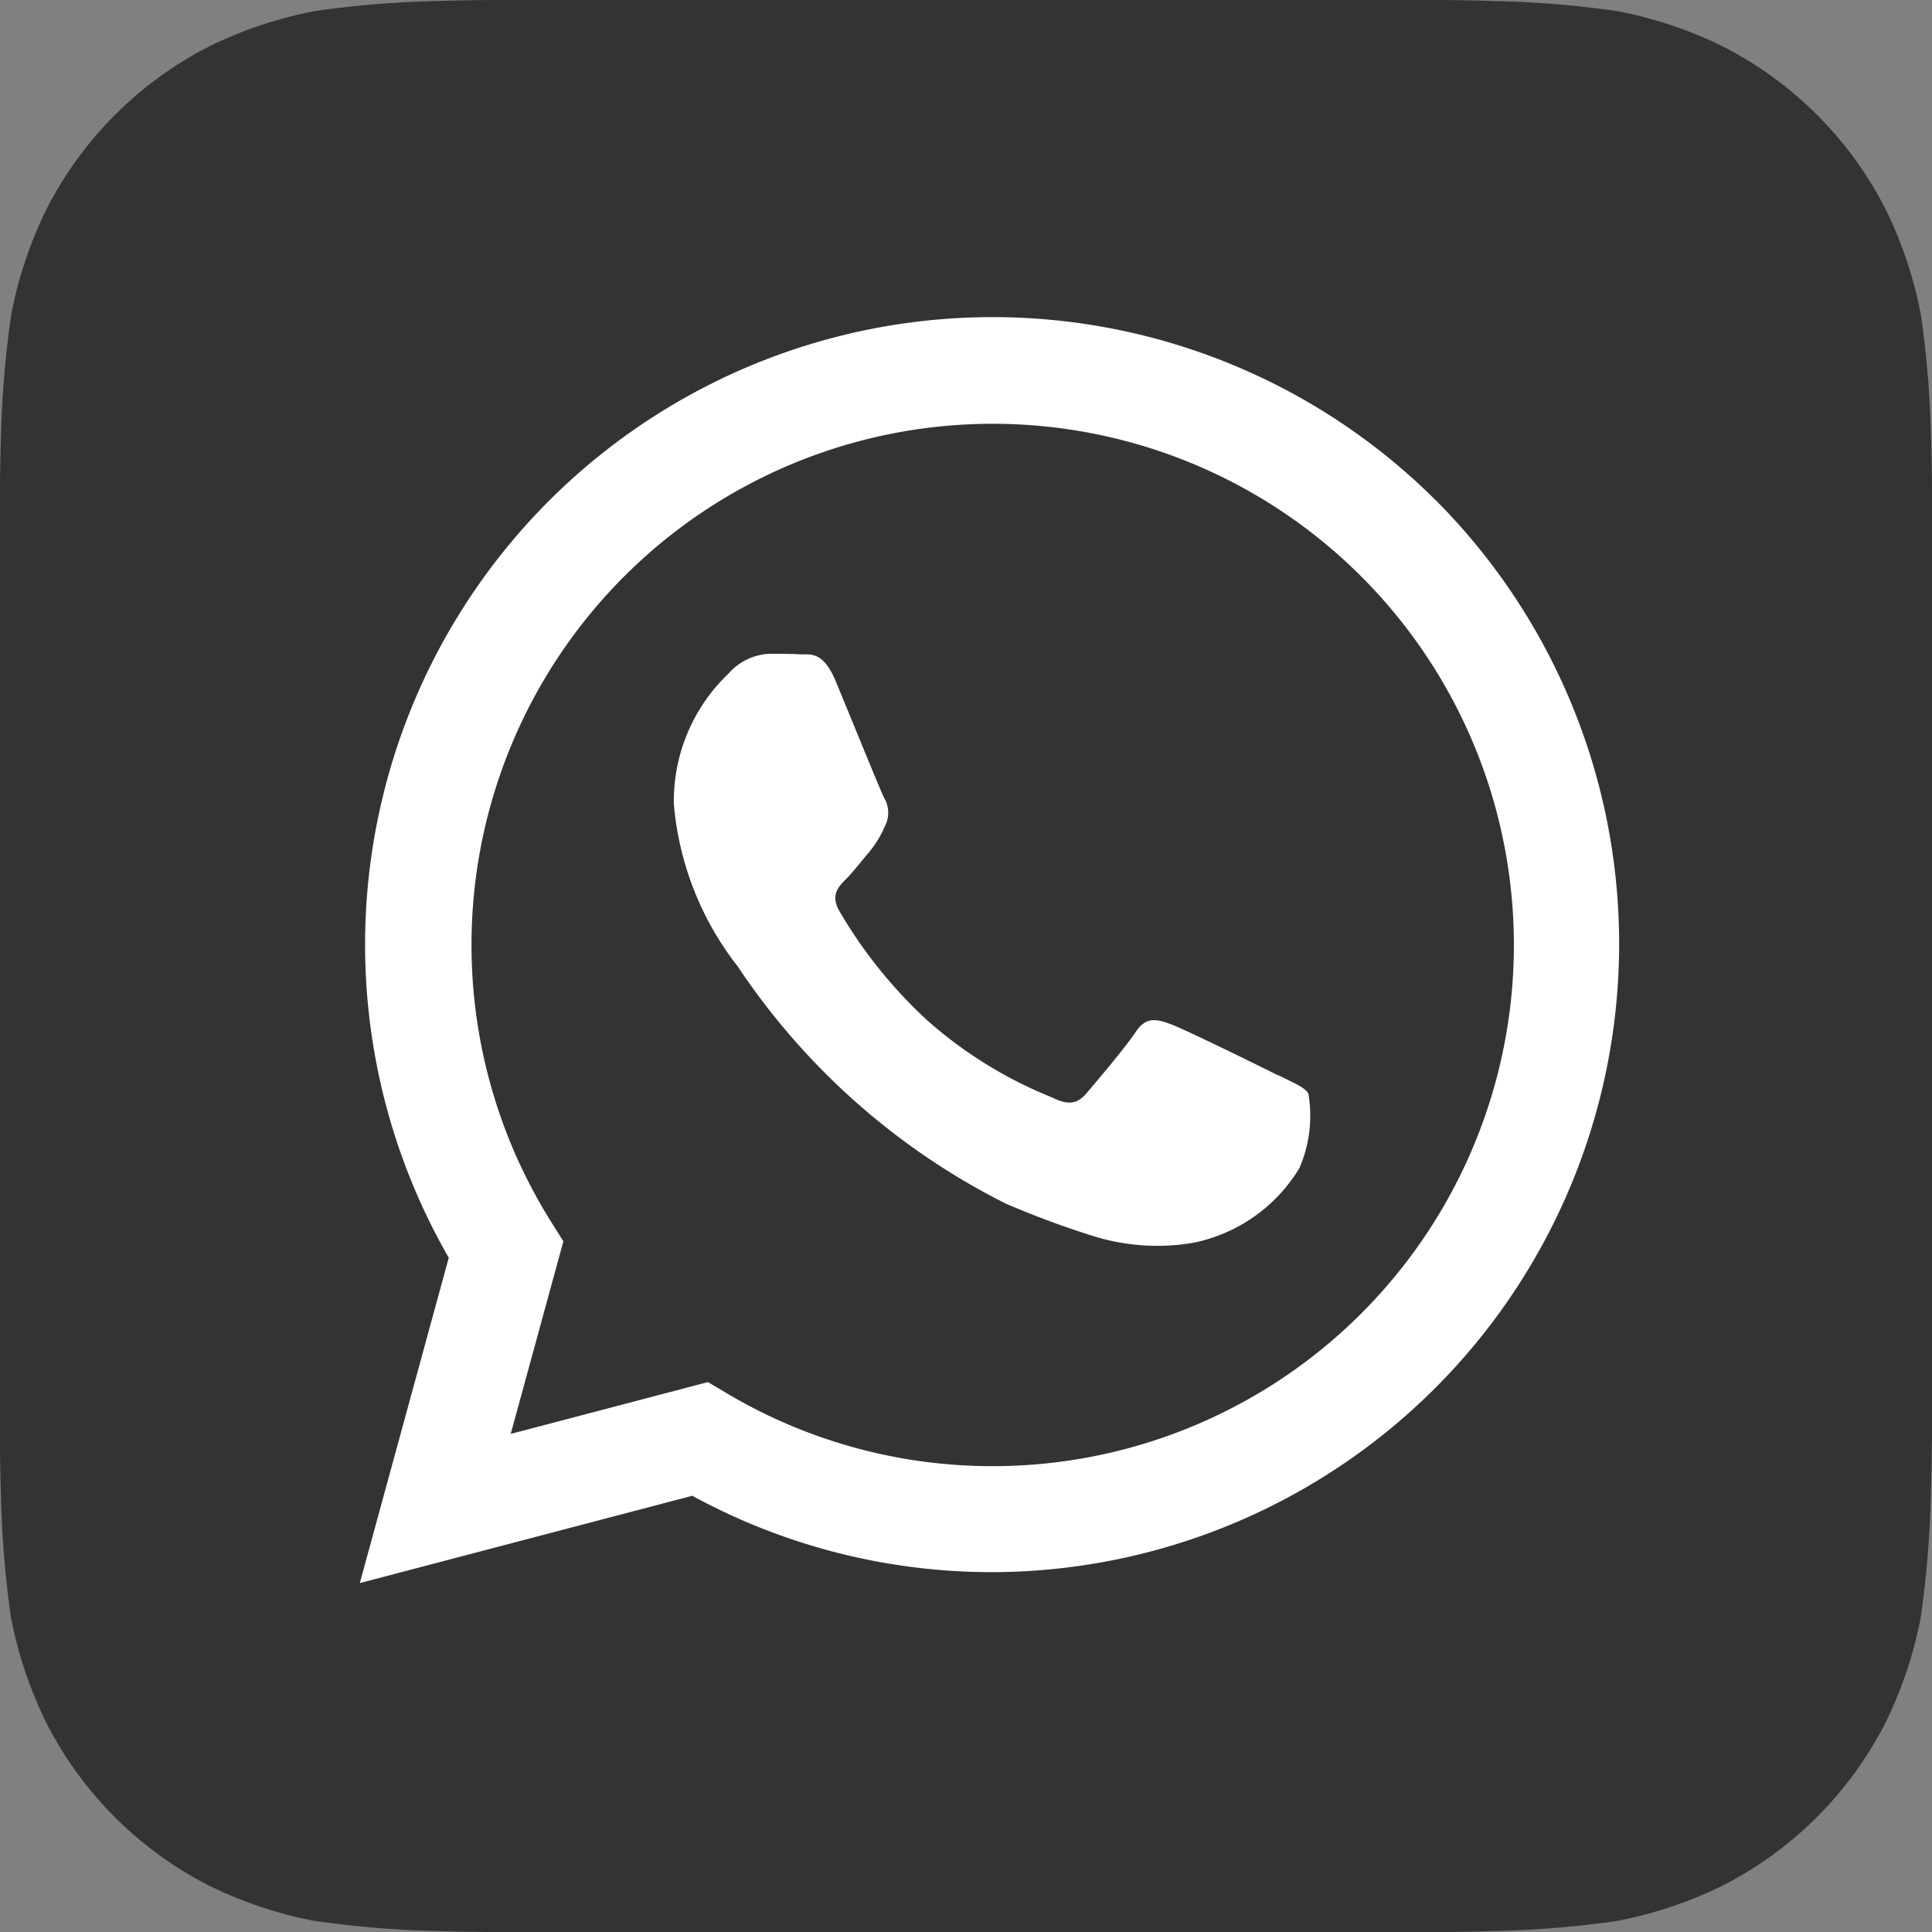
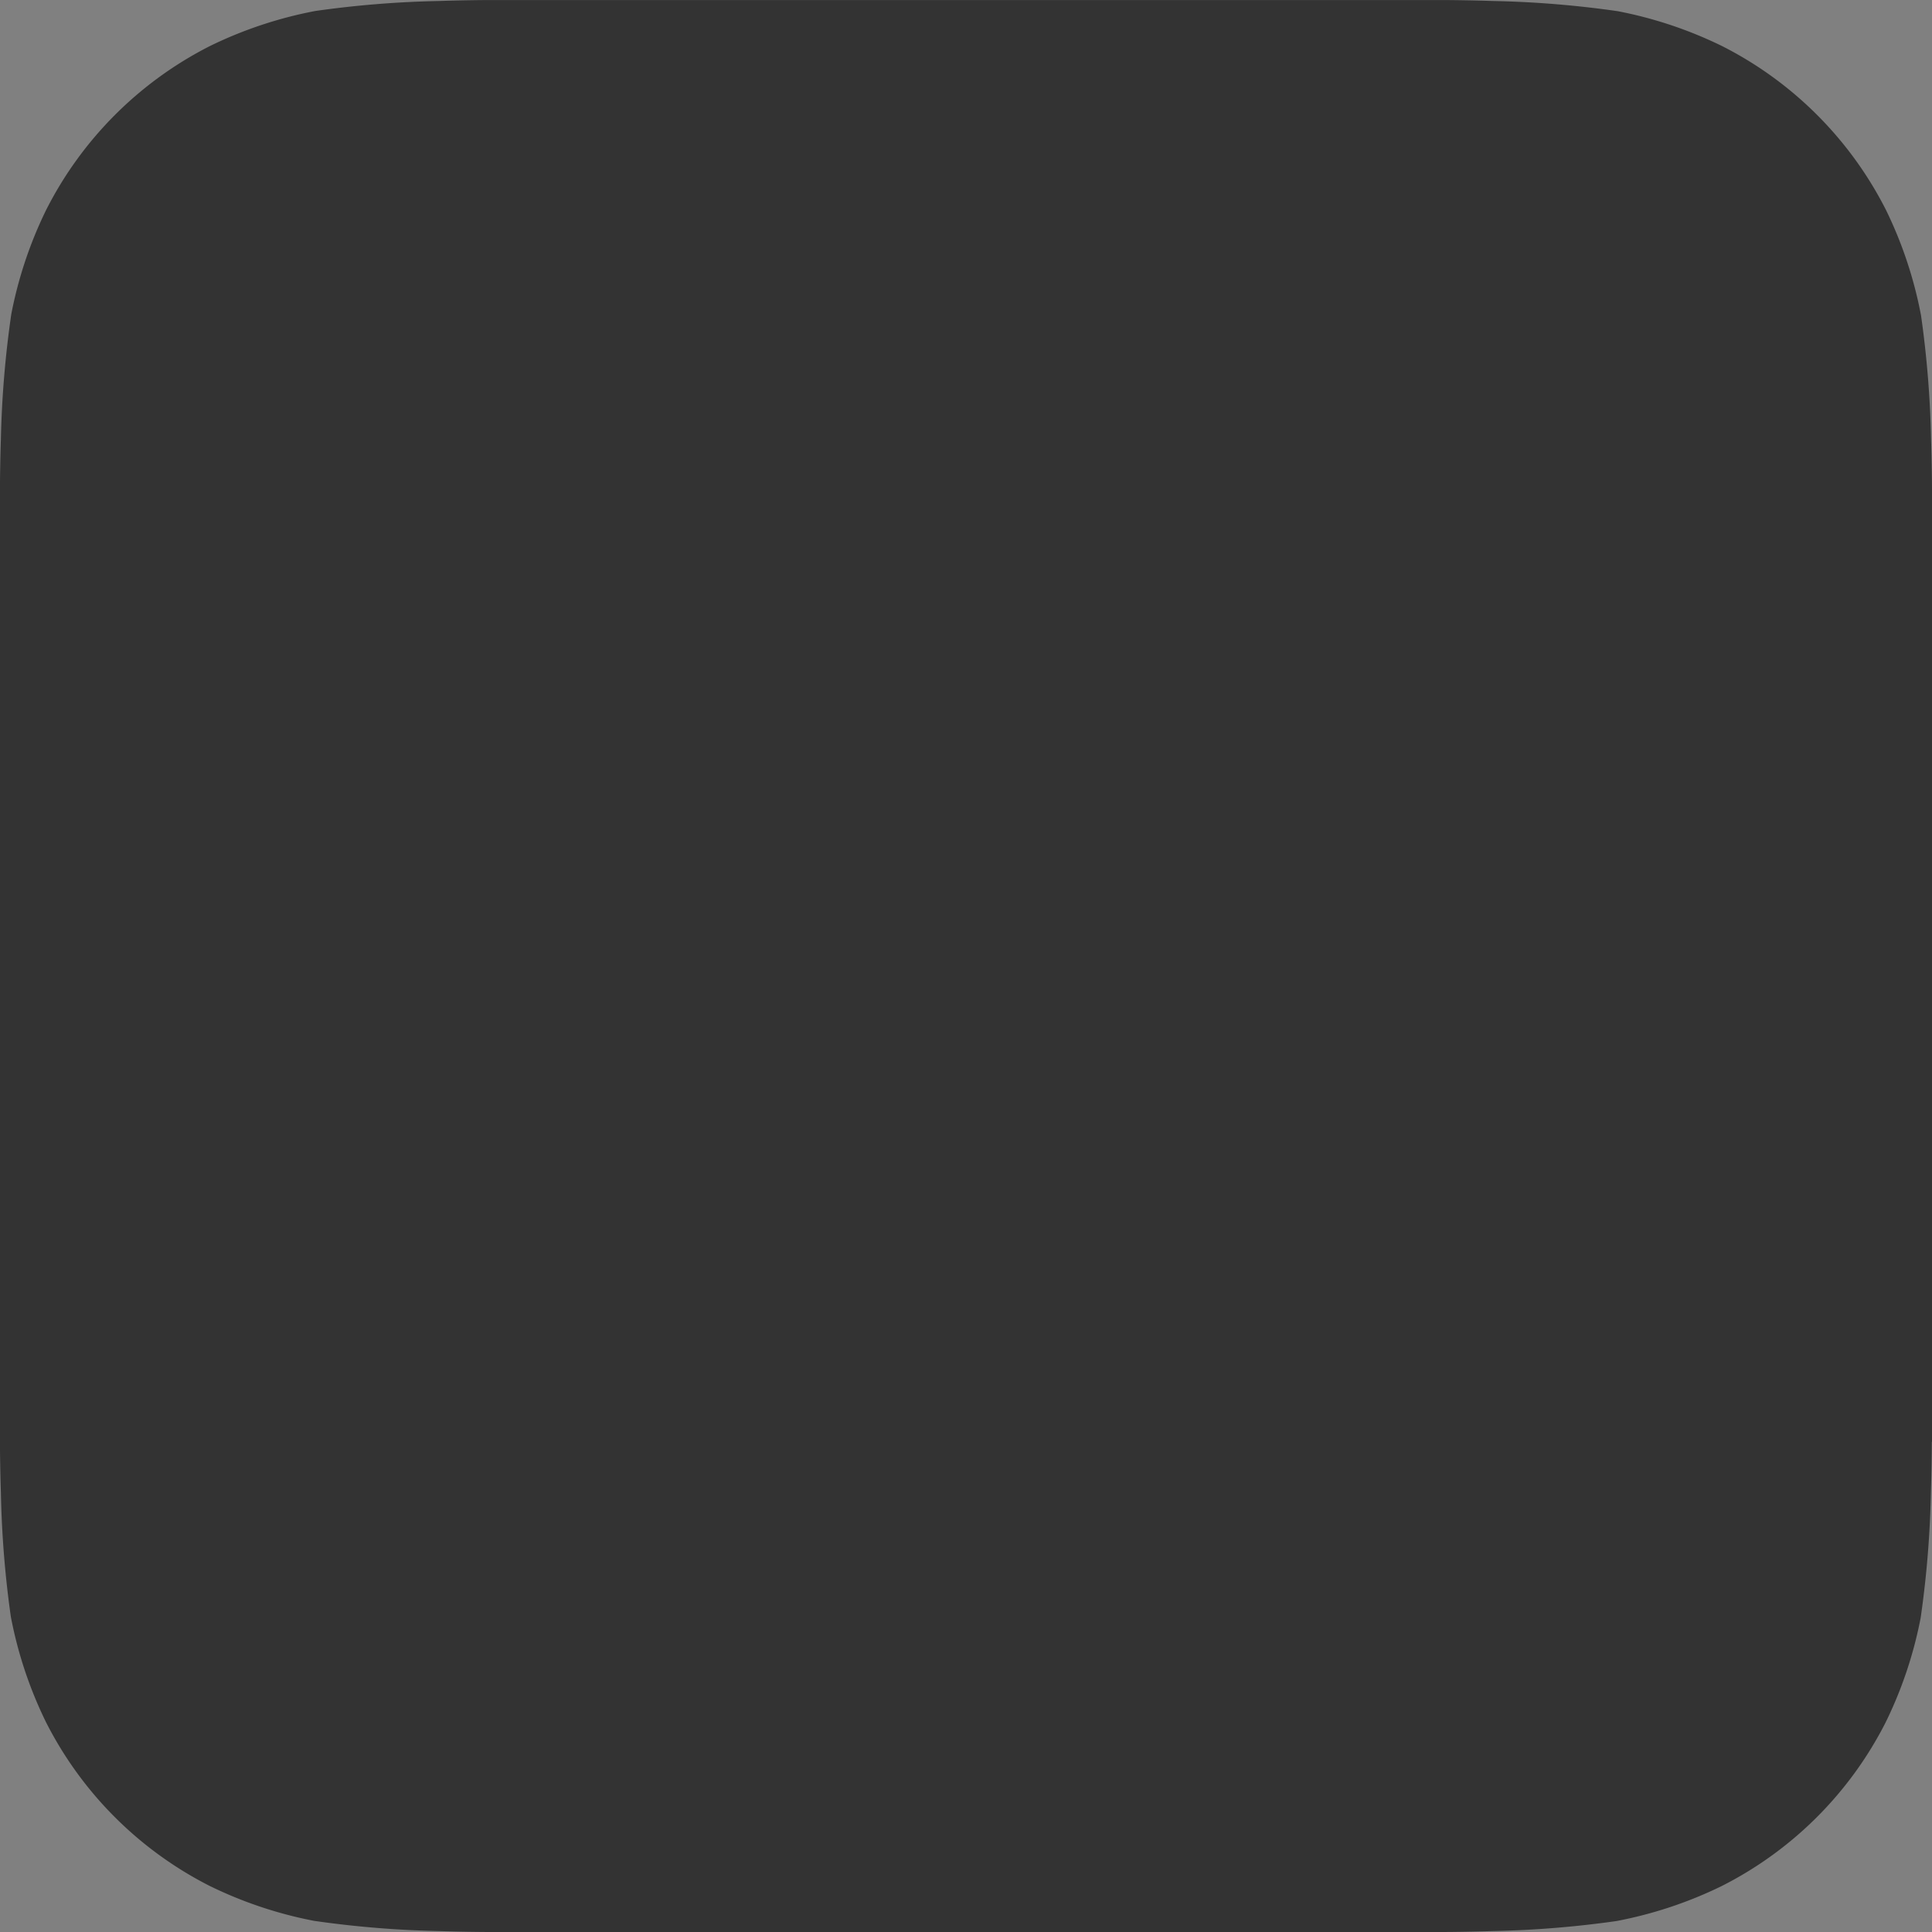
<svg xmlns="http://www.w3.org/2000/svg" width="43" height="43" viewBox="0 0 43 43">
  <rect x="0" y="0" width="43" height="43" fill="#808080" stroke="none" />
  <path d="M42.976,33.066c0,.235-.007.746-.021,1.14a22.647,22.647,0,0,1-.227,2.778,9.253,9.253,0,0,1-.779,2.327A8.285,8.285,0,0,1,38.3,42.955a9.271,9.271,0,0,1-2.341.779,22.73,22.73,0,0,1-2.757.223c-.395.014-.905.021-1.14.021l-21.173,0c-.235,0-.746-.007-1.14-.021a22.657,22.657,0,0,1-2.778-.227,9.254,9.254,0,0,1-2.327-.779A8.286,8.286,0,0,1,1,39.3a9.269,9.269,0,0,1-.779-2.341A22.746,22.746,0,0,1,0,34.2c-.014-.395-.021-.905-.021-1.14l0-21.173c0-.235.007-.746.021-1.14A22.654,22.654,0,0,1,.231,7.972,9.252,9.252,0,0,1,1.01,5.645,8.285,8.285,0,0,1,4.658,2,9.273,9.273,0,0,1,7,1.222,22.728,22.728,0,0,1,9.755,1c.395-.014.906-.021,1.14-.021l21.173,0c.235,0,.746.007,1.14.021a22.657,22.657,0,0,1,2.778.227,9.252,9.252,0,0,1,2.327.779,8.285,8.285,0,0,1,3.644,3.648A9.269,9.269,0,0,1,42.736,8a22.754,22.754,0,0,1,.223,2.757c.014.395.021.905.021,1.14l0,21.173Z" transform="translate(0.02 -0.978)" fill="#333" />
  <g transform="translate(8.009 7.034)">
-     <path d="M177.189,139.686a13.967,13.967,0,0,0-21.964,16.861l-1.98,7.241,7.4-1.943a13.93,13.93,0,0,0,6.669,1.7h.006a13.984,13.984,0,0,0,9.871-23.859Zm-9.871,21.5h0a11.569,11.569,0,0,1-5.9-1.619l-.424-.252-4.39,1.153,1.172-4.286-.276-.439a11.6,11.6,0,1,1,9.826,5.443Zm6.362-8.7c-.349-.175-2.063-1.019-2.383-1.136s-.552-.175-.785.175-.9,1.136-1.1,1.369-.407.262-.755.087a9.52,9.52,0,0,1-2.8-1.733,10.519,10.519,0,0,1-1.94-2.419c-.2-.35-.022-.538.153-.713.157-.156.349-.408.523-.612a2.383,2.383,0,0,0,.349-.583.644.644,0,0,0-.029-.612c-.087-.175-.785-1.893-1.075-2.592-.283-.681-.571-.589-.785-.6s-.436-.012-.668-.012a1.28,1.28,0,0,0-.93.437,3.918,3.918,0,0,0-1.22,2.913,6.8,6.8,0,0,0,1.424,3.612,15.552,15.552,0,0,0,5.956,5.272,20.034,20.034,0,0,0,1.988.736,4.775,4.775,0,0,0,2.2.138,3.591,3.591,0,0,0,2.354-1.66,2.922,2.922,0,0,0,.2-1.66c-.087-.146-.32-.233-.668-.408Z" transform="translate(-153.246 -135.588)" fill="#fff" />
-   </g>
+     </g>
</svg>